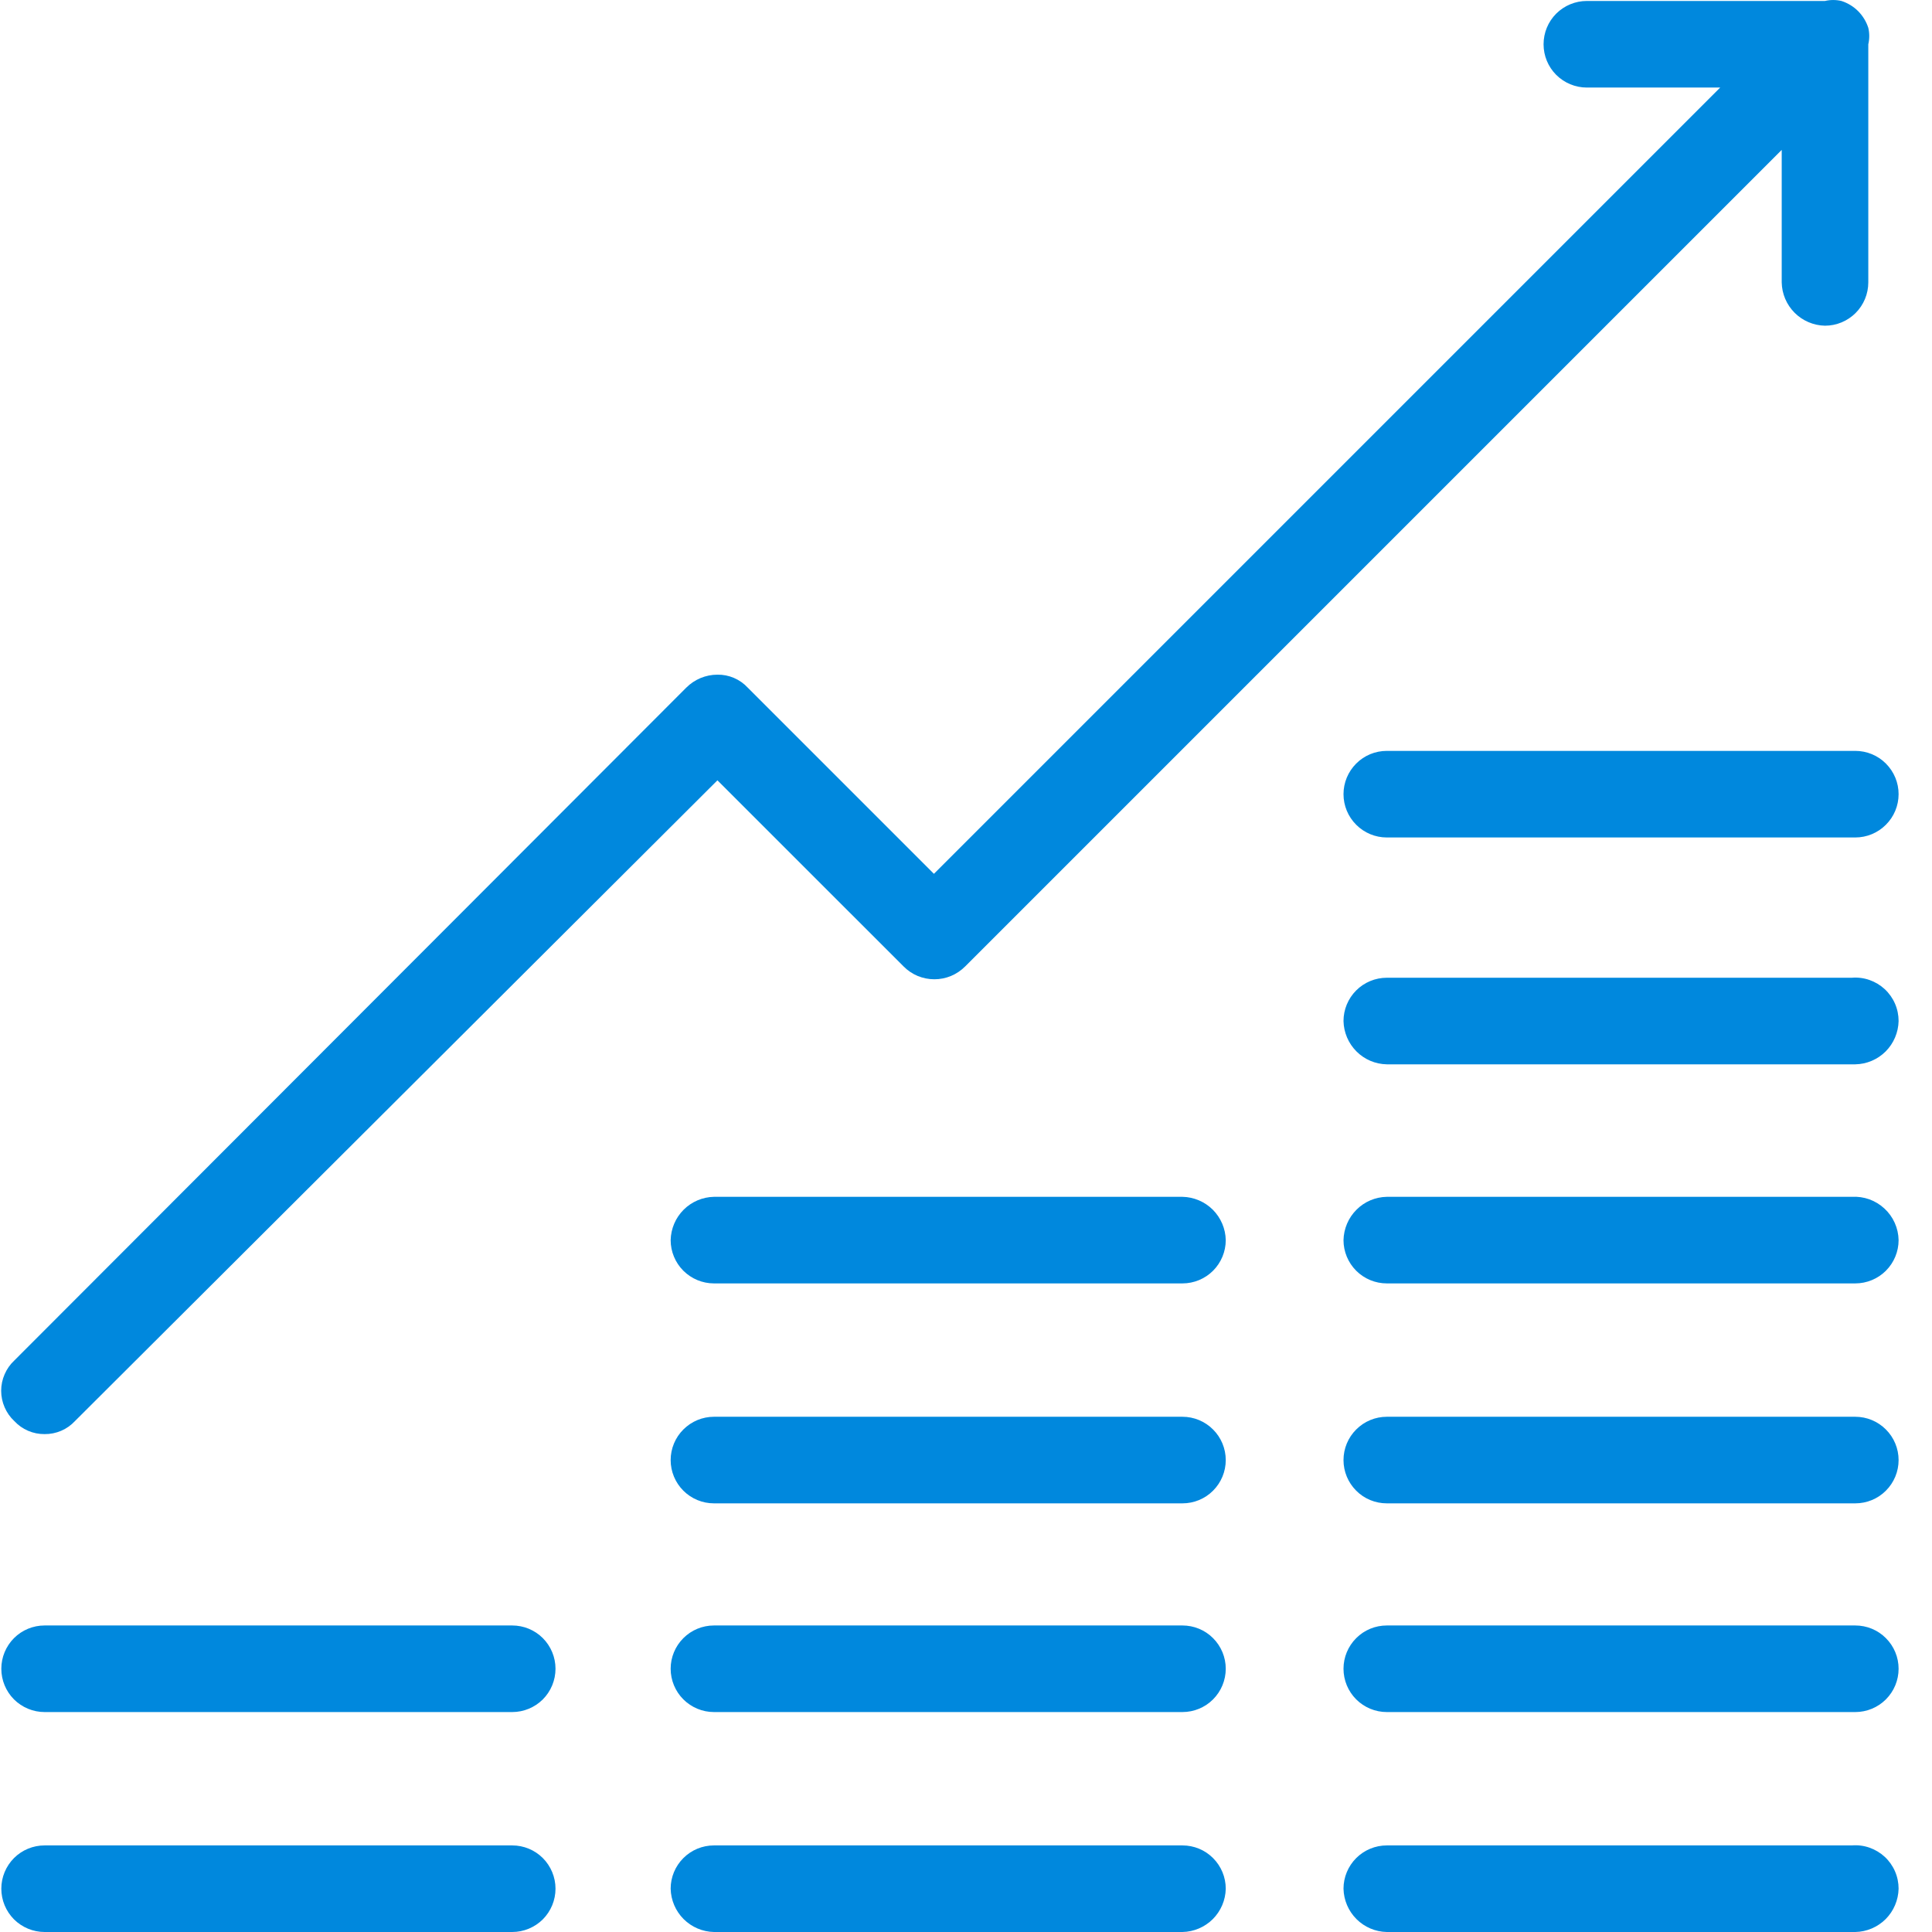
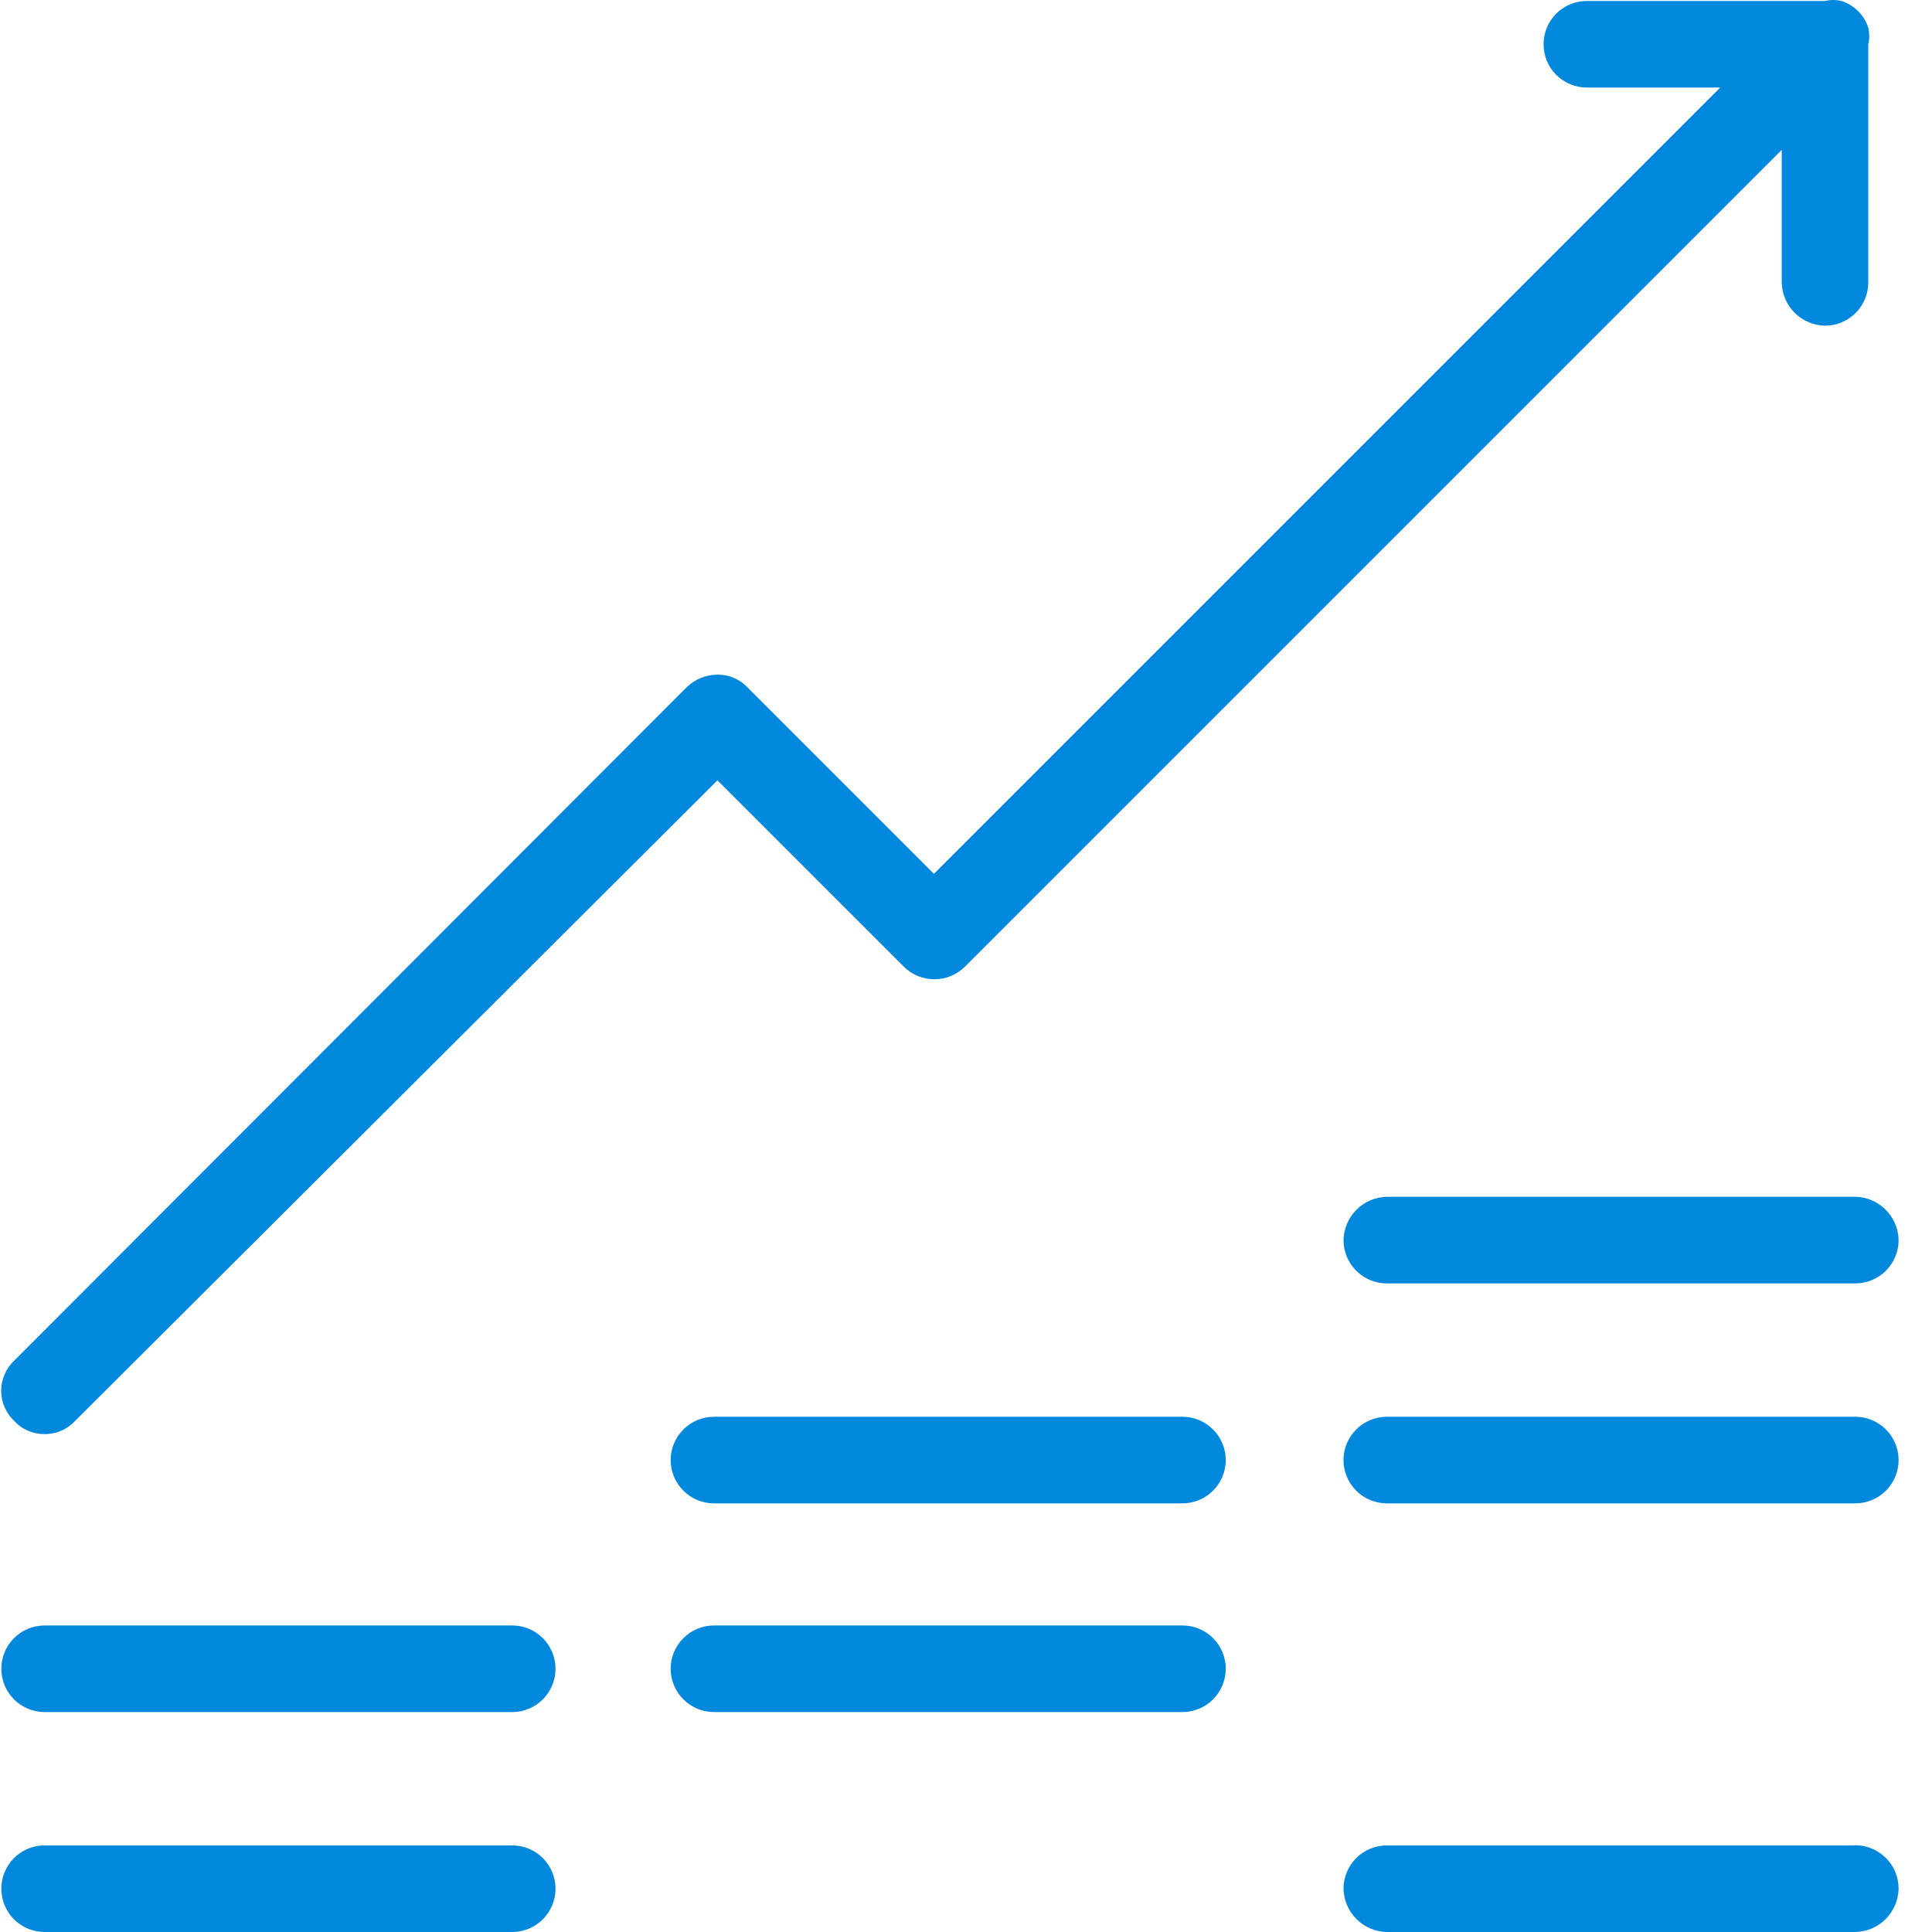
<svg xmlns="http://www.w3.org/2000/svg" width="38" height="38" viewBox="0 0 38 38" fill="none">
  <path d="M10.075 36.297H0.877C0.652 36.297 0.435 36.386 0.275 36.546C0.116 36.706 0.026 36.922 0.026 37.148C0.026 37.374 0.116 37.591 0.275 37.751C0.435 37.91 0.652 38 0.877 38H10.075C10.3 38 10.517 37.91 10.677 37.751C10.836 37.591 10.926 37.374 10.926 37.148C10.926 36.922 10.836 36.706 10.677 36.546C10.517 36.386 10.3 36.297 10.075 36.297Z" fill="#0088DD" />
  <path d="M10.075 31.971H0.877C0.652 31.971 0.435 32.06 0.275 32.22C0.116 32.38 0.026 32.596 0.026 32.822C0.026 33.048 0.116 33.265 0.275 33.425C0.435 33.584 0.652 33.674 0.877 33.674H10.075C10.3 33.674 10.517 33.584 10.677 33.425C10.836 33.265 10.926 33.048 10.926 32.822C10.926 32.596 10.836 32.38 10.677 32.22C10.517 32.06 10.3 31.971 10.075 31.971Z" fill="#0088DD" />
-   <path d="M23.257 36.297H14.043C13.817 36.297 13.601 36.386 13.441 36.546C13.281 36.706 13.191 36.922 13.191 37.148C13.196 37.373 13.287 37.587 13.446 37.746C13.604 37.904 13.819 37.996 14.043 38H23.257C23.482 37.996 23.696 37.904 23.855 37.746C24.013 37.587 24.105 37.373 24.109 37.148C24.109 36.922 24.019 36.706 23.859 36.546C23.7 36.386 23.483 36.297 23.257 36.297Z" fill="#0088DD" />
  <path d="M23.257 31.971H14.043C13.817 31.971 13.601 32.06 13.441 32.22C13.281 32.38 13.191 32.596 13.191 32.822C13.191 33.048 13.281 33.265 13.441 33.425C13.601 33.584 13.817 33.674 14.043 33.674H23.257C23.483 33.674 23.7 33.584 23.859 33.425C24.019 33.265 24.109 33.048 24.109 32.822C24.109 32.596 24.019 32.38 23.859 32.22C23.7 32.06 23.483 31.971 23.257 31.971Z" fill="#0088DD" />
  <path d="M23.257 27.866H14.043C13.817 27.866 13.601 27.956 13.441 28.116C13.281 28.275 13.191 28.492 13.191 28.718C13.191 28.944 13.281 29.16 13.441 29.32C13.601 29.48 13.817 29.569 14.043 29.569H23.257C23.483 29.569 23.7 29.48 23.859 29.32C24.019 29.16 24.109 28.944 24.109 28.718C24.109 28.492 24.019 28.275 23.859 28.116C23.7 27.956 23.483 27.866 23.257 27.866Z" fill="#0088DD" />
-   <path d="M23.257 23.54H14.043C13.819 23.544 13.604 23.636 13.446 23.794C13.287 23.953 13.196 24.167 13.191 24.392C13.191 24.617 13.281 24.834 13.441 24.994C13.601 25.153 13.817 25.243 14.043 25.243H23.257C23.483 25.243 23.7 25.153 23.859 24.994C24.019 24.834 24.109 24.617 24.109 24.392C24.105 24.167 24.013 23.953 23.855 23.794C23.696 23.636 23.482 23.544 23.257 23.54Z" fill="#0088DD" />
  <path d="M36.423 36.297H27.277C27.051 36.297 26.834 36.387 26.675 36.546C26.515 36.706 26.425 36.923 26.425 37.148C26.43 37.373 26.521 37.587 26.68 37.746C26.838 37.904 27.052 37.996 27.277 38H36.491C36.716 37.996 36.93 37.904 37.089 37.746C37.247 37.587 37.338 37.373 37.343 37.148C37.343 37.031 37.319 36.914 37.272 36.806C37.225 36.698 37.156 36.601 37.07 36.521C36.983 36.441 36.881 36.38 36.77 36.341C36.658 36.302 36.54 36.287 36.423 36.297Z" fill="#0088DD" />
-   <path d="M36.423 31.971H27.277C27.051 31.971 26.834 32.06 26.675 32.22C26.515 32.38 26.425 32.596 26.425 32.822C26.425 33.048 26.515 33.265 26.675 33.425C26.834 33.584 27.051 33.674 27.277 33.674H36.491C36.717 33.674 36.934 33.584 37.093 33.425C37.253 33.265 37.343 33.048 37.343 32.822C37.343 32.596 37.253 32.38 37.093 32.22C36.934 32.06 36.717 31.971 36.491 31.971H36.423Z" fill="#0088DD" />
  <path d="M36.423 27.866H27.277C27.051 27.866 26.834 27.956 26.675 28.116C26.515 28.275 26.425 28.492 26.425 28.718C26.425 28.944 26.515 29.16 26.675 29.32C26.834 29.48 27.051 29.569 27.277 29.569H36.491C36.717 29.569 36.934 29.48 37.093 29.32C37.253 29.16 37.343 28.944 37.343 28.718C37.343 28.492 37.253 28.275 37.093 28.116C36.934 27.956 36.717 27.866 36.491 27.866H36.423Z" fill="#0088DD" />
  <path d="M36.423 23.54H27.277C27.052 23.544 26.838 23.635 26.68 23.794C26.521 23.953 26.43 24.167 26.425 24.392C26.425 24.617 26.515 24.834 26.675 24.994C26.834 25.153 27.051 25.243 27.277 25.243H36.491C36.717 25.243 36.934 25.153 37.093 24.994C37.253 24.834 37.343 24.617 37.343 24.392C37.341 24.274 37.315 24.159 37.267 24.052C37.219 23.945 37.15 23.849 37.064 23.77C36.978 23.69 36.877 23.629 36.767 23.589C36.657 23.55 36.54 23.533 36.423 23.54Z" fill="#0088DD" />
-   <path d="M36.423 19.231H27.277C27.051 19.231 26.834 19.321 26.675 19.48C26.515 19.64 26.425 19.857 26.425 20.082C26.43 20.307 26.521 20.521 26.68 20.68C26.838 20.839 27.052 20.93 27.277 20.934H36.491C36.716 20.93 36.93 20.839 37.089 20.68C37.247 20.521 37.338 20.307 37.343 20.082C37.343 19.965 37.319 19.848 37.272 19.74C37.225 19.632 37.156 19.535 37.07 19.455C36.983 19.375 36.881 19.314 36.77 19.275C36.658 19.236 36.54 19.221 36.423 19.231Z" fill="#0088DD" />
-   <path d="M27.277 14.769C27.051 14.769 26.834 14.858 26.675 15.018C26.515 15.178 26.425 15.394 26.425 15.62C26.425 15.846 26.515 16.063 26.675 16.222C26.834 16.382 27.051 16.472 27.277 16.472H36.491C36.717 16.472 36.934 16.382 37.093 16.222C37.253 16.063 37.343 15.846 37.343 15.62C37.343 15.394 37.253 15.178 37.093 15.018C36.934 14.858 36.717 14.769 36.491 14.769H27.277Z" fill="#0088DD" />
  <path d="M0.878 28.207C0.989 28.208 1.1 28.186 1.203 28.142C1.305 28.098 1.398 28.033 1.474 27.951L14.111 15.348L17.773 19.009C17.852 19.089 17.947 19.153 18.05 19.196C18.154 19.239 18.265 19.261 18.378 19.261C18.49 19.261 18.602 19.239 18.705 19.196C18.809 19.153 18.903 19.089 18.983 19.009L35.044 2.948V5.554C35.048 5.779 35.139 5.993 35.298 6.152C35.456 6.31 35.671 6.402 35.895 6.406C36.121 6.406 36.337 6.316 36.497 6.157C36.657 5.997 36.747 5.78 36.747 5.554V0.871C36.772 0.764 36.772 0.653 36.747 0.547C36.707 0.423 36.638 0.311 36.547 0.219C36.455 0.127 36.342 0.059 36.219 0.019C36.112 -0.006 36.001 -0.006 35.895 0.019H31.211C30.985 0.019 30.769 0.109 30.609 0.268C30.449 0.428 30.36 0.645 30.36 0.871C30.36 1.096 30.449 1.313 30.609 1.473C30.769 1.632 30.985 1.722 31.211 1.722H33.834L18.369 17.187L14.707 13.525C14.631 13.443 14.539 13.378 14.436 13.334C14.334 13.29 14.223 13.268 14.111 13.27C13.881 13.27 13.661 13.362 13.498 13.525L0.282 26.759C0.2 26.835 0.135 26.928 0.091 27.03C0.046 27.133 0.023 27.243 0.023 27.355C0.023 27.467 0.046 27.577 0.091 27.68C0.135 27.782 0.2 27.875 0.282 27.951C0.358 28.033 0.45 28.098 0.553 28.142C0.655 28.186 0.766 28.208 0.878 28.207Z" fill="#0088DD" />
</svg>